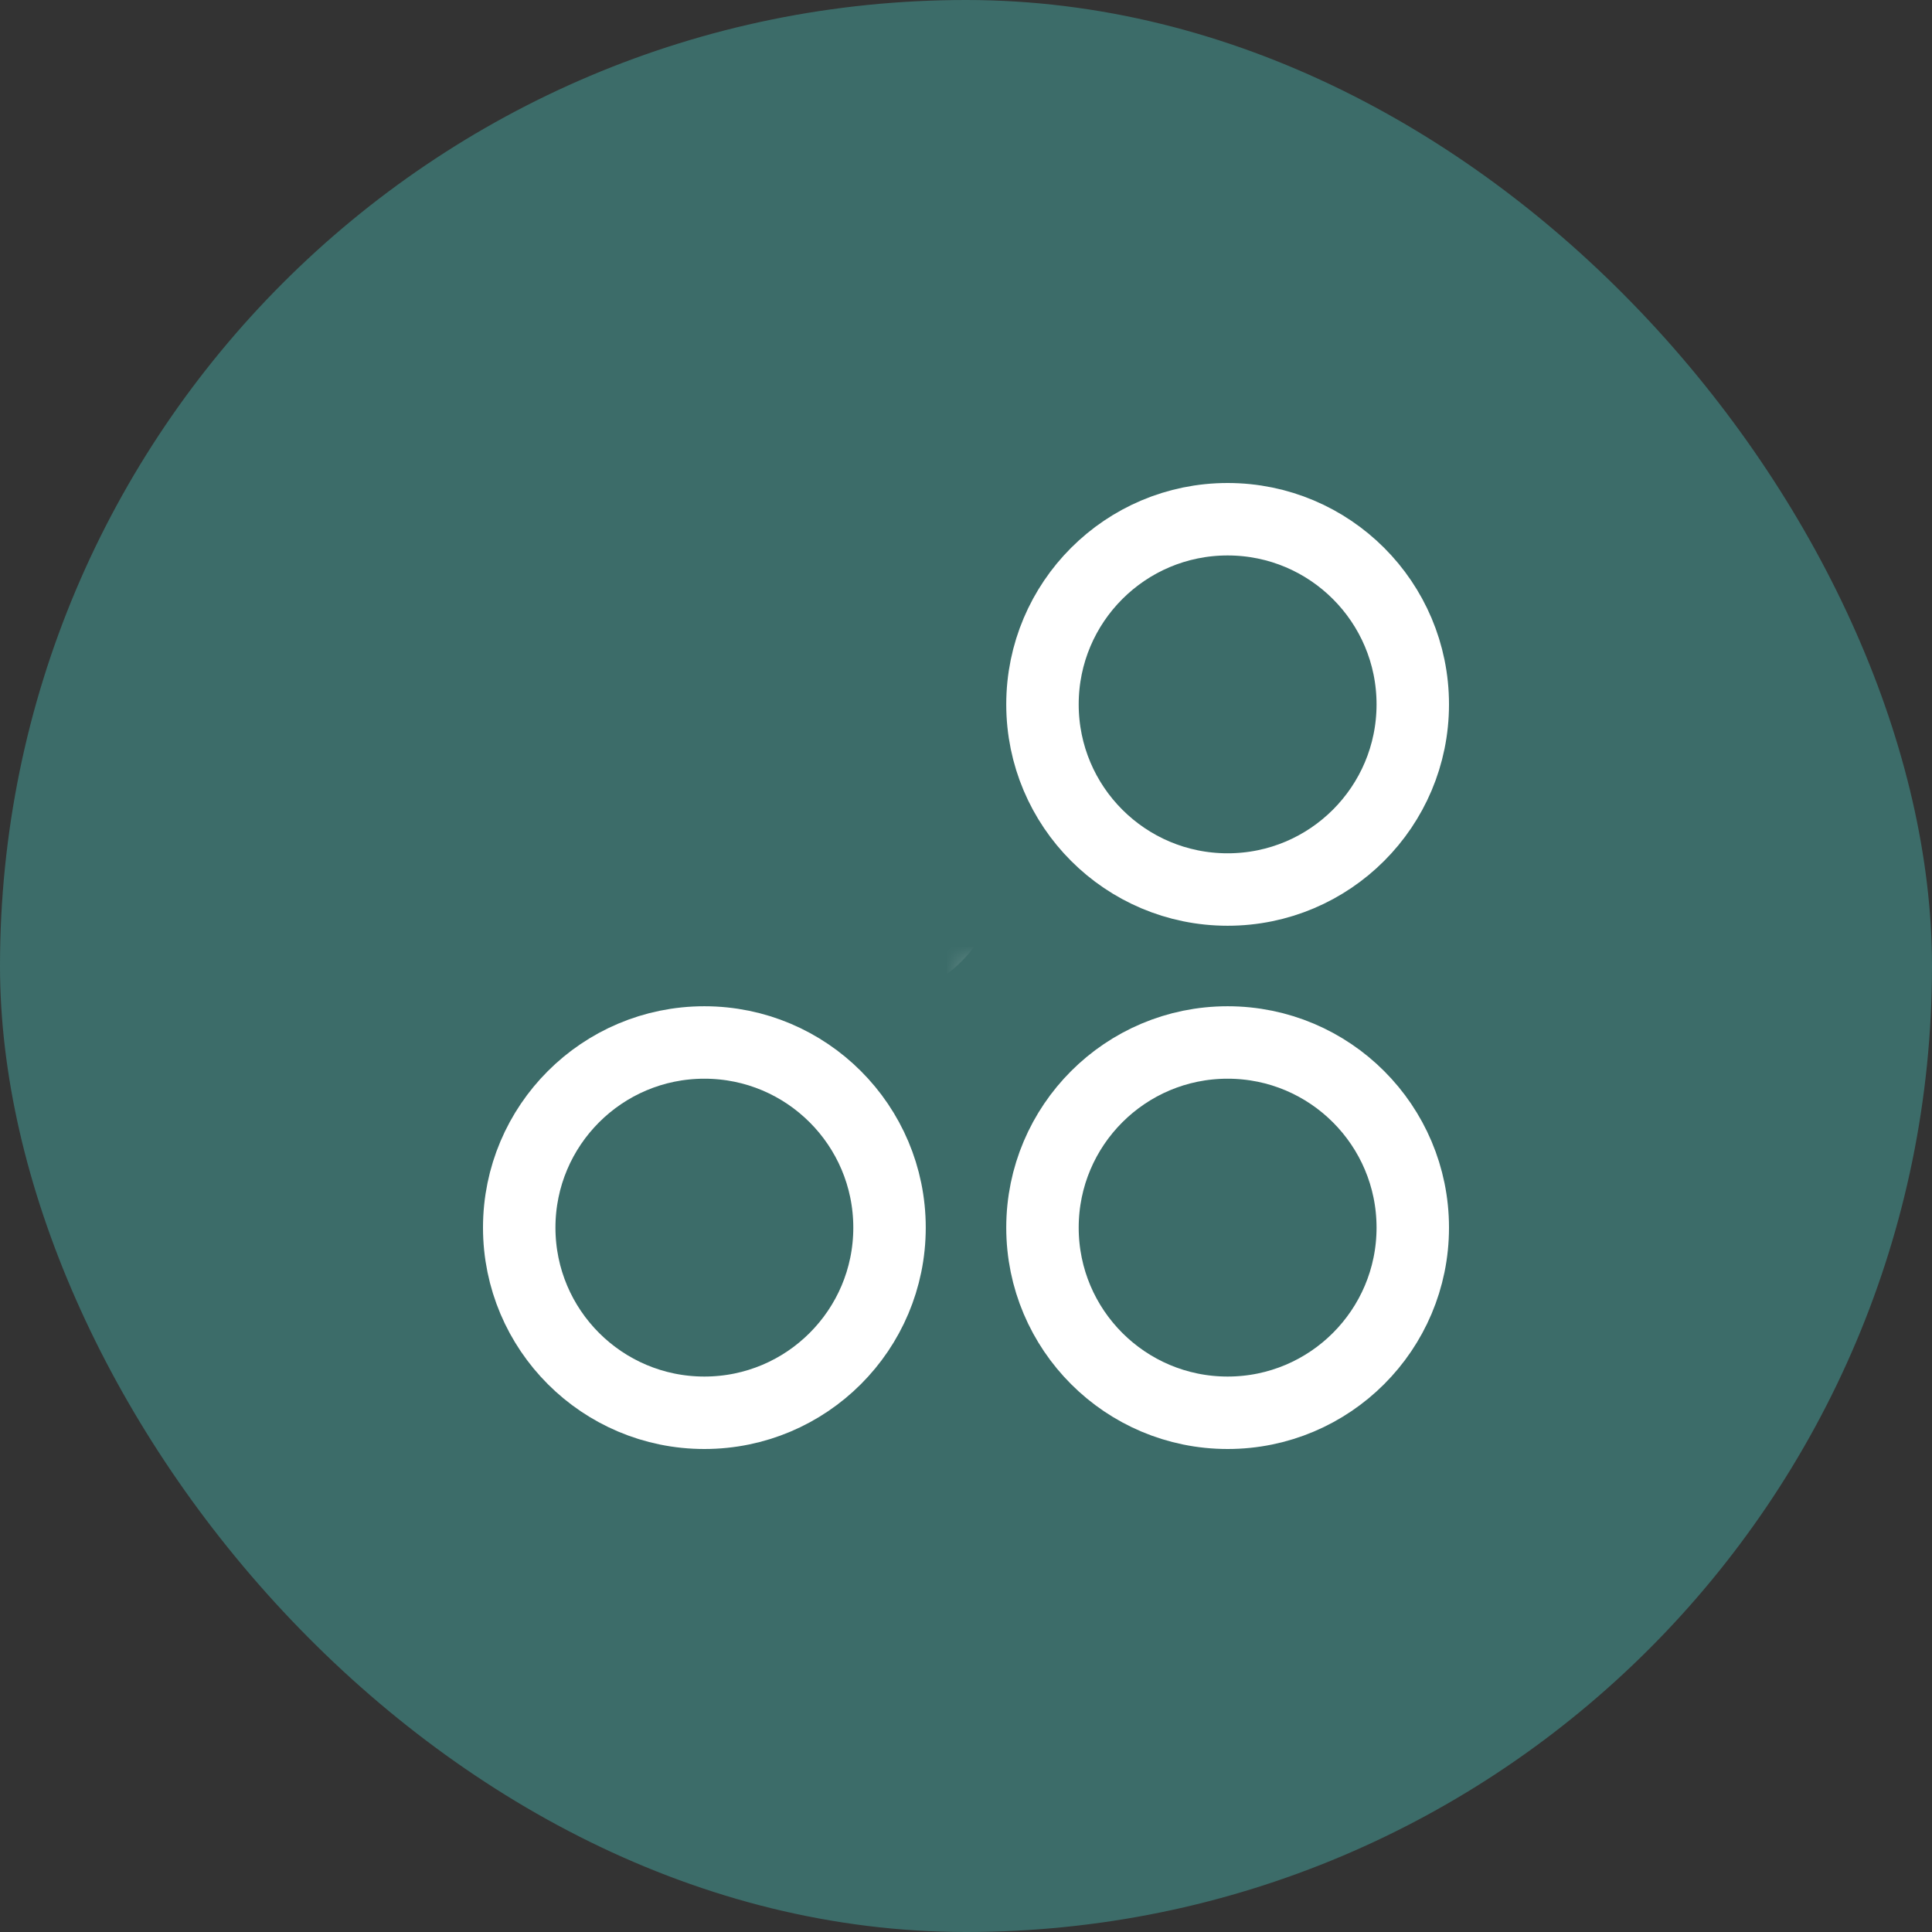
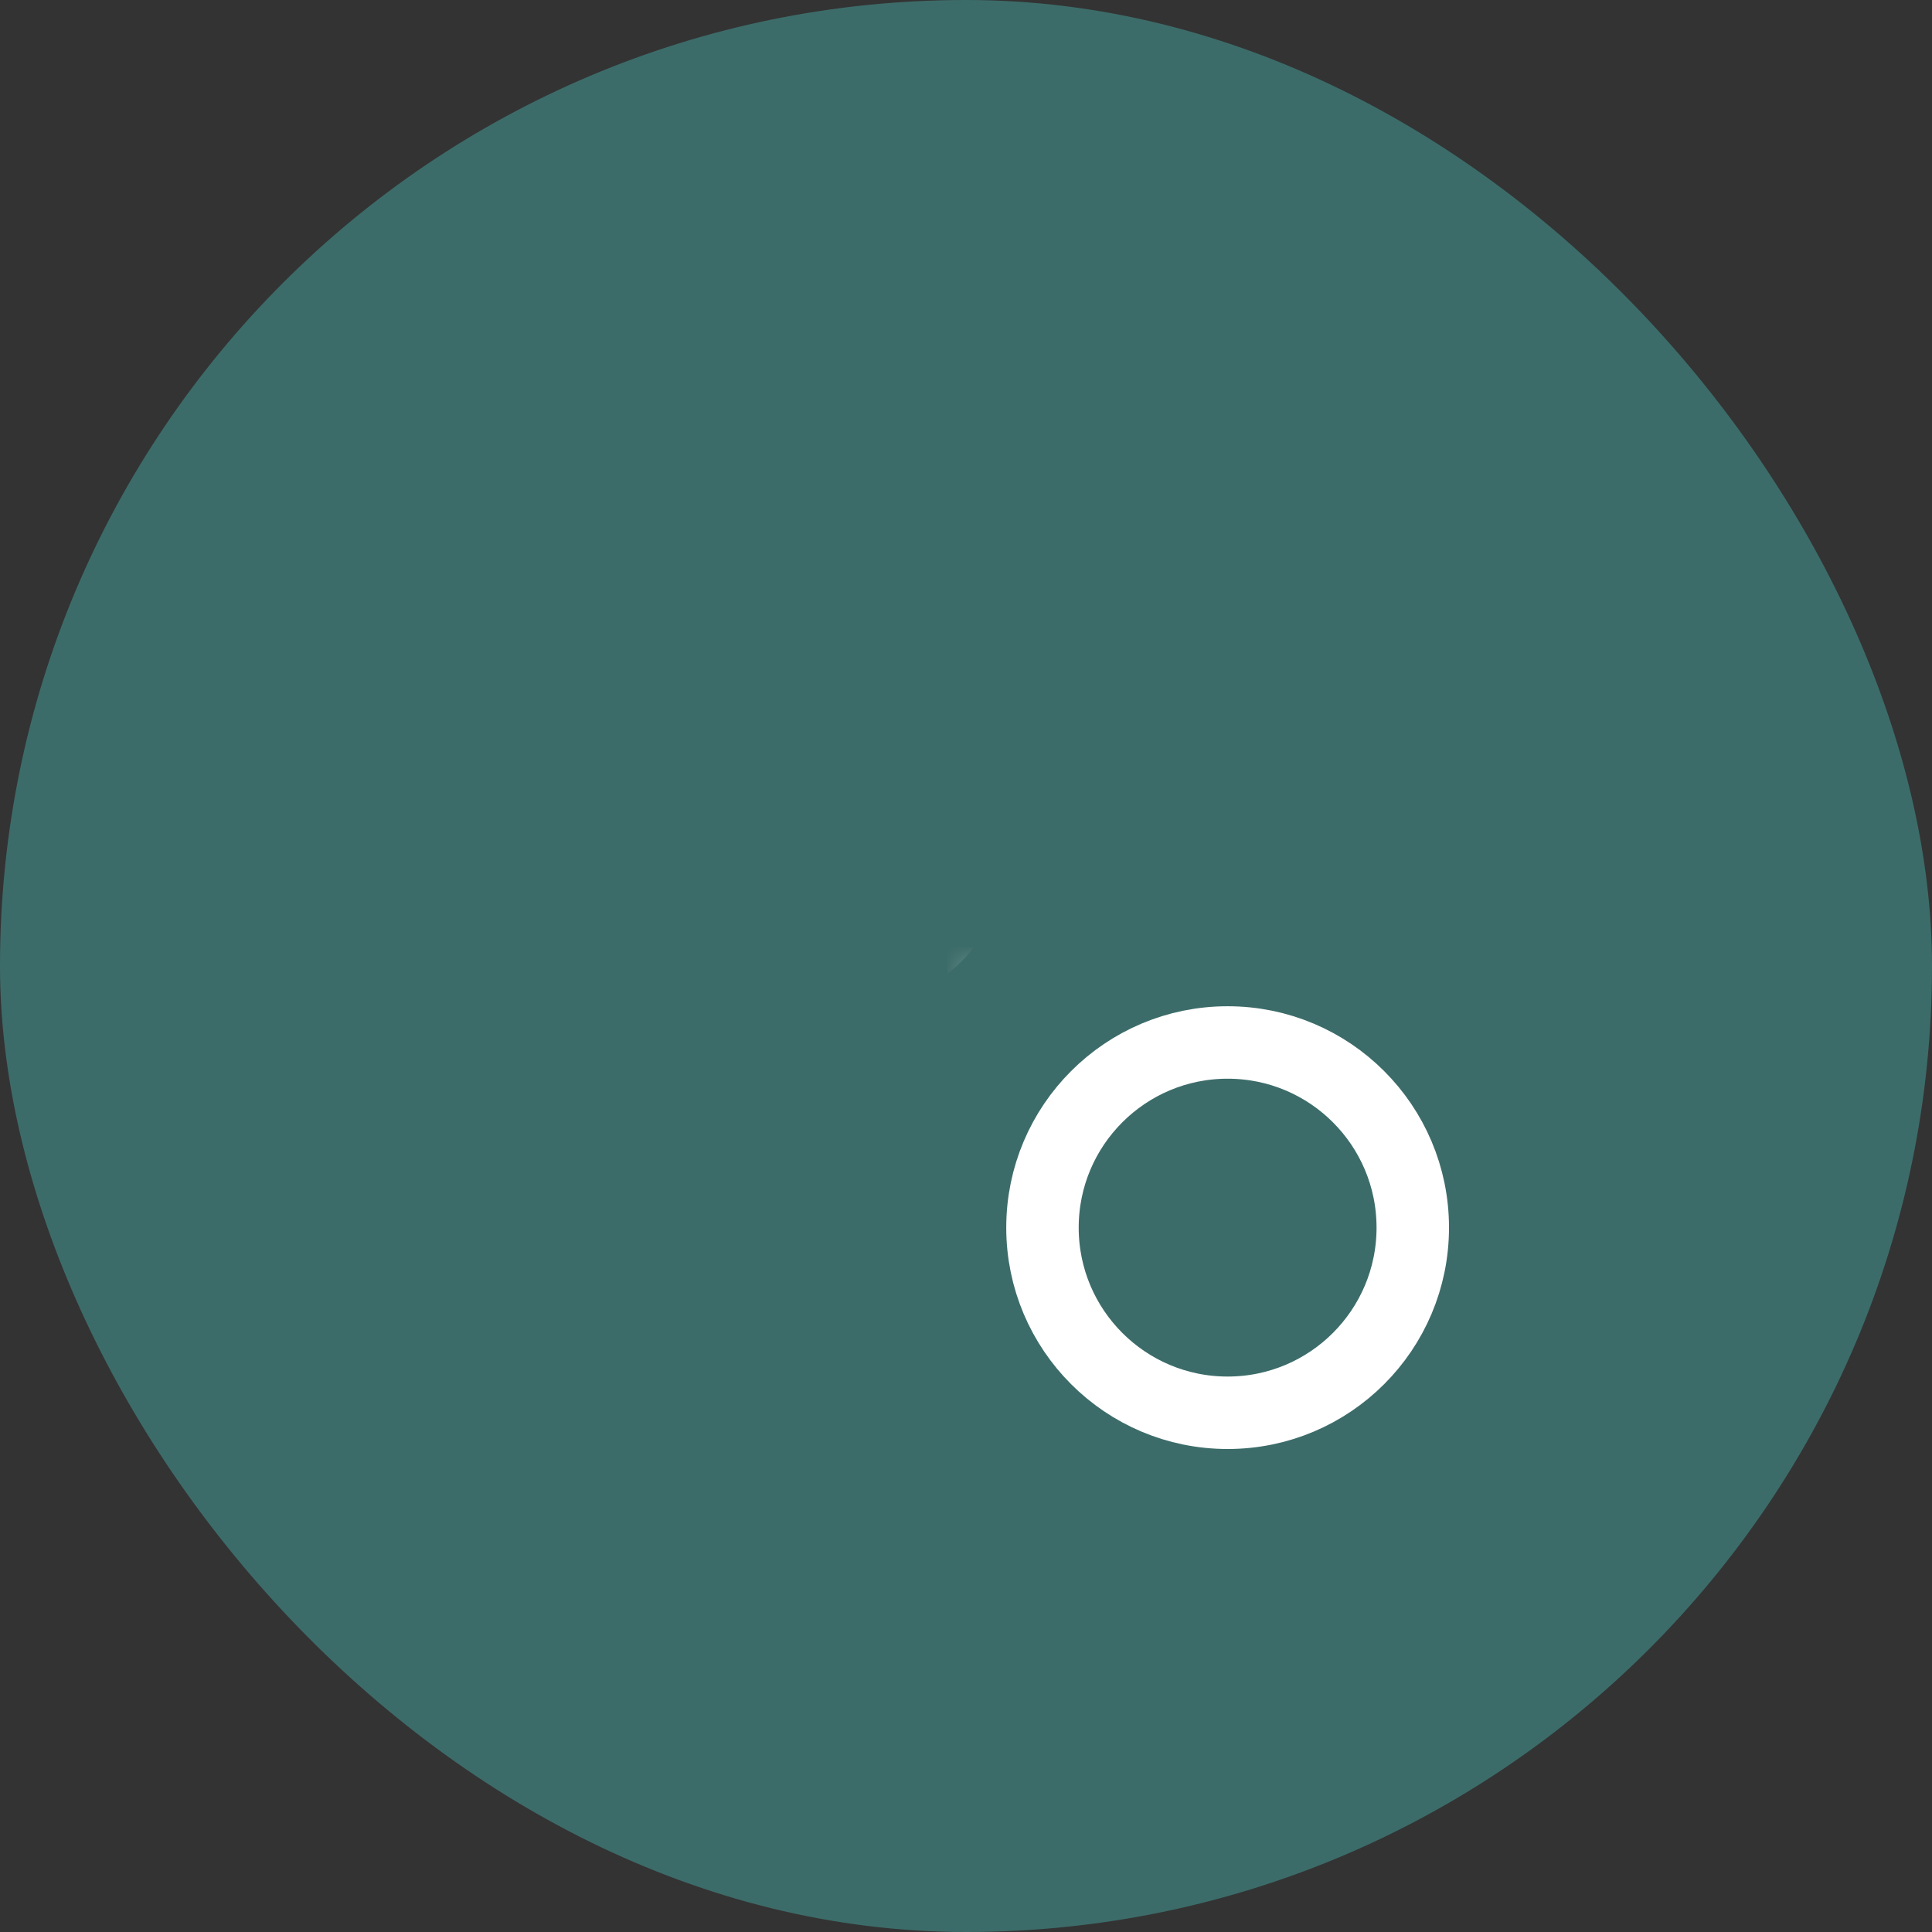
<svg xmlns="http://www.w3.org/2000/svg" width="48" height="48" viewBox="0 0 48 48" fill="none">
  <rect x="0" y="0" width="48" height="48" fill="#333333" stroke="none" />
  <rect width="48" height="48" rx="24" fill="#3C6C69" />
-   <circle cx="30.5" cy="17.5" r="4.6" stroke="white" stroke-width="1.8" />
  <circle cx="30.5" cy="30.5" r="4.6" stroke="white" stroke-width="1.8" />
-   <circle cx="17.5" cy="30.5" r="4.6" stroke="white" stroke-width="1.8" />
  <mask id="path-5-inside-1_524_1928" fill="white">
    <rect x="12" y="12" width="11" height="11" rx="1.315" />
  </mask>
  <rect x="12" y="12" width="11" height="11" rx="1.315" stroke="white" stroke-width="3.6" mask="url(#path-5-inside-1_524_1928)" />
</svg>